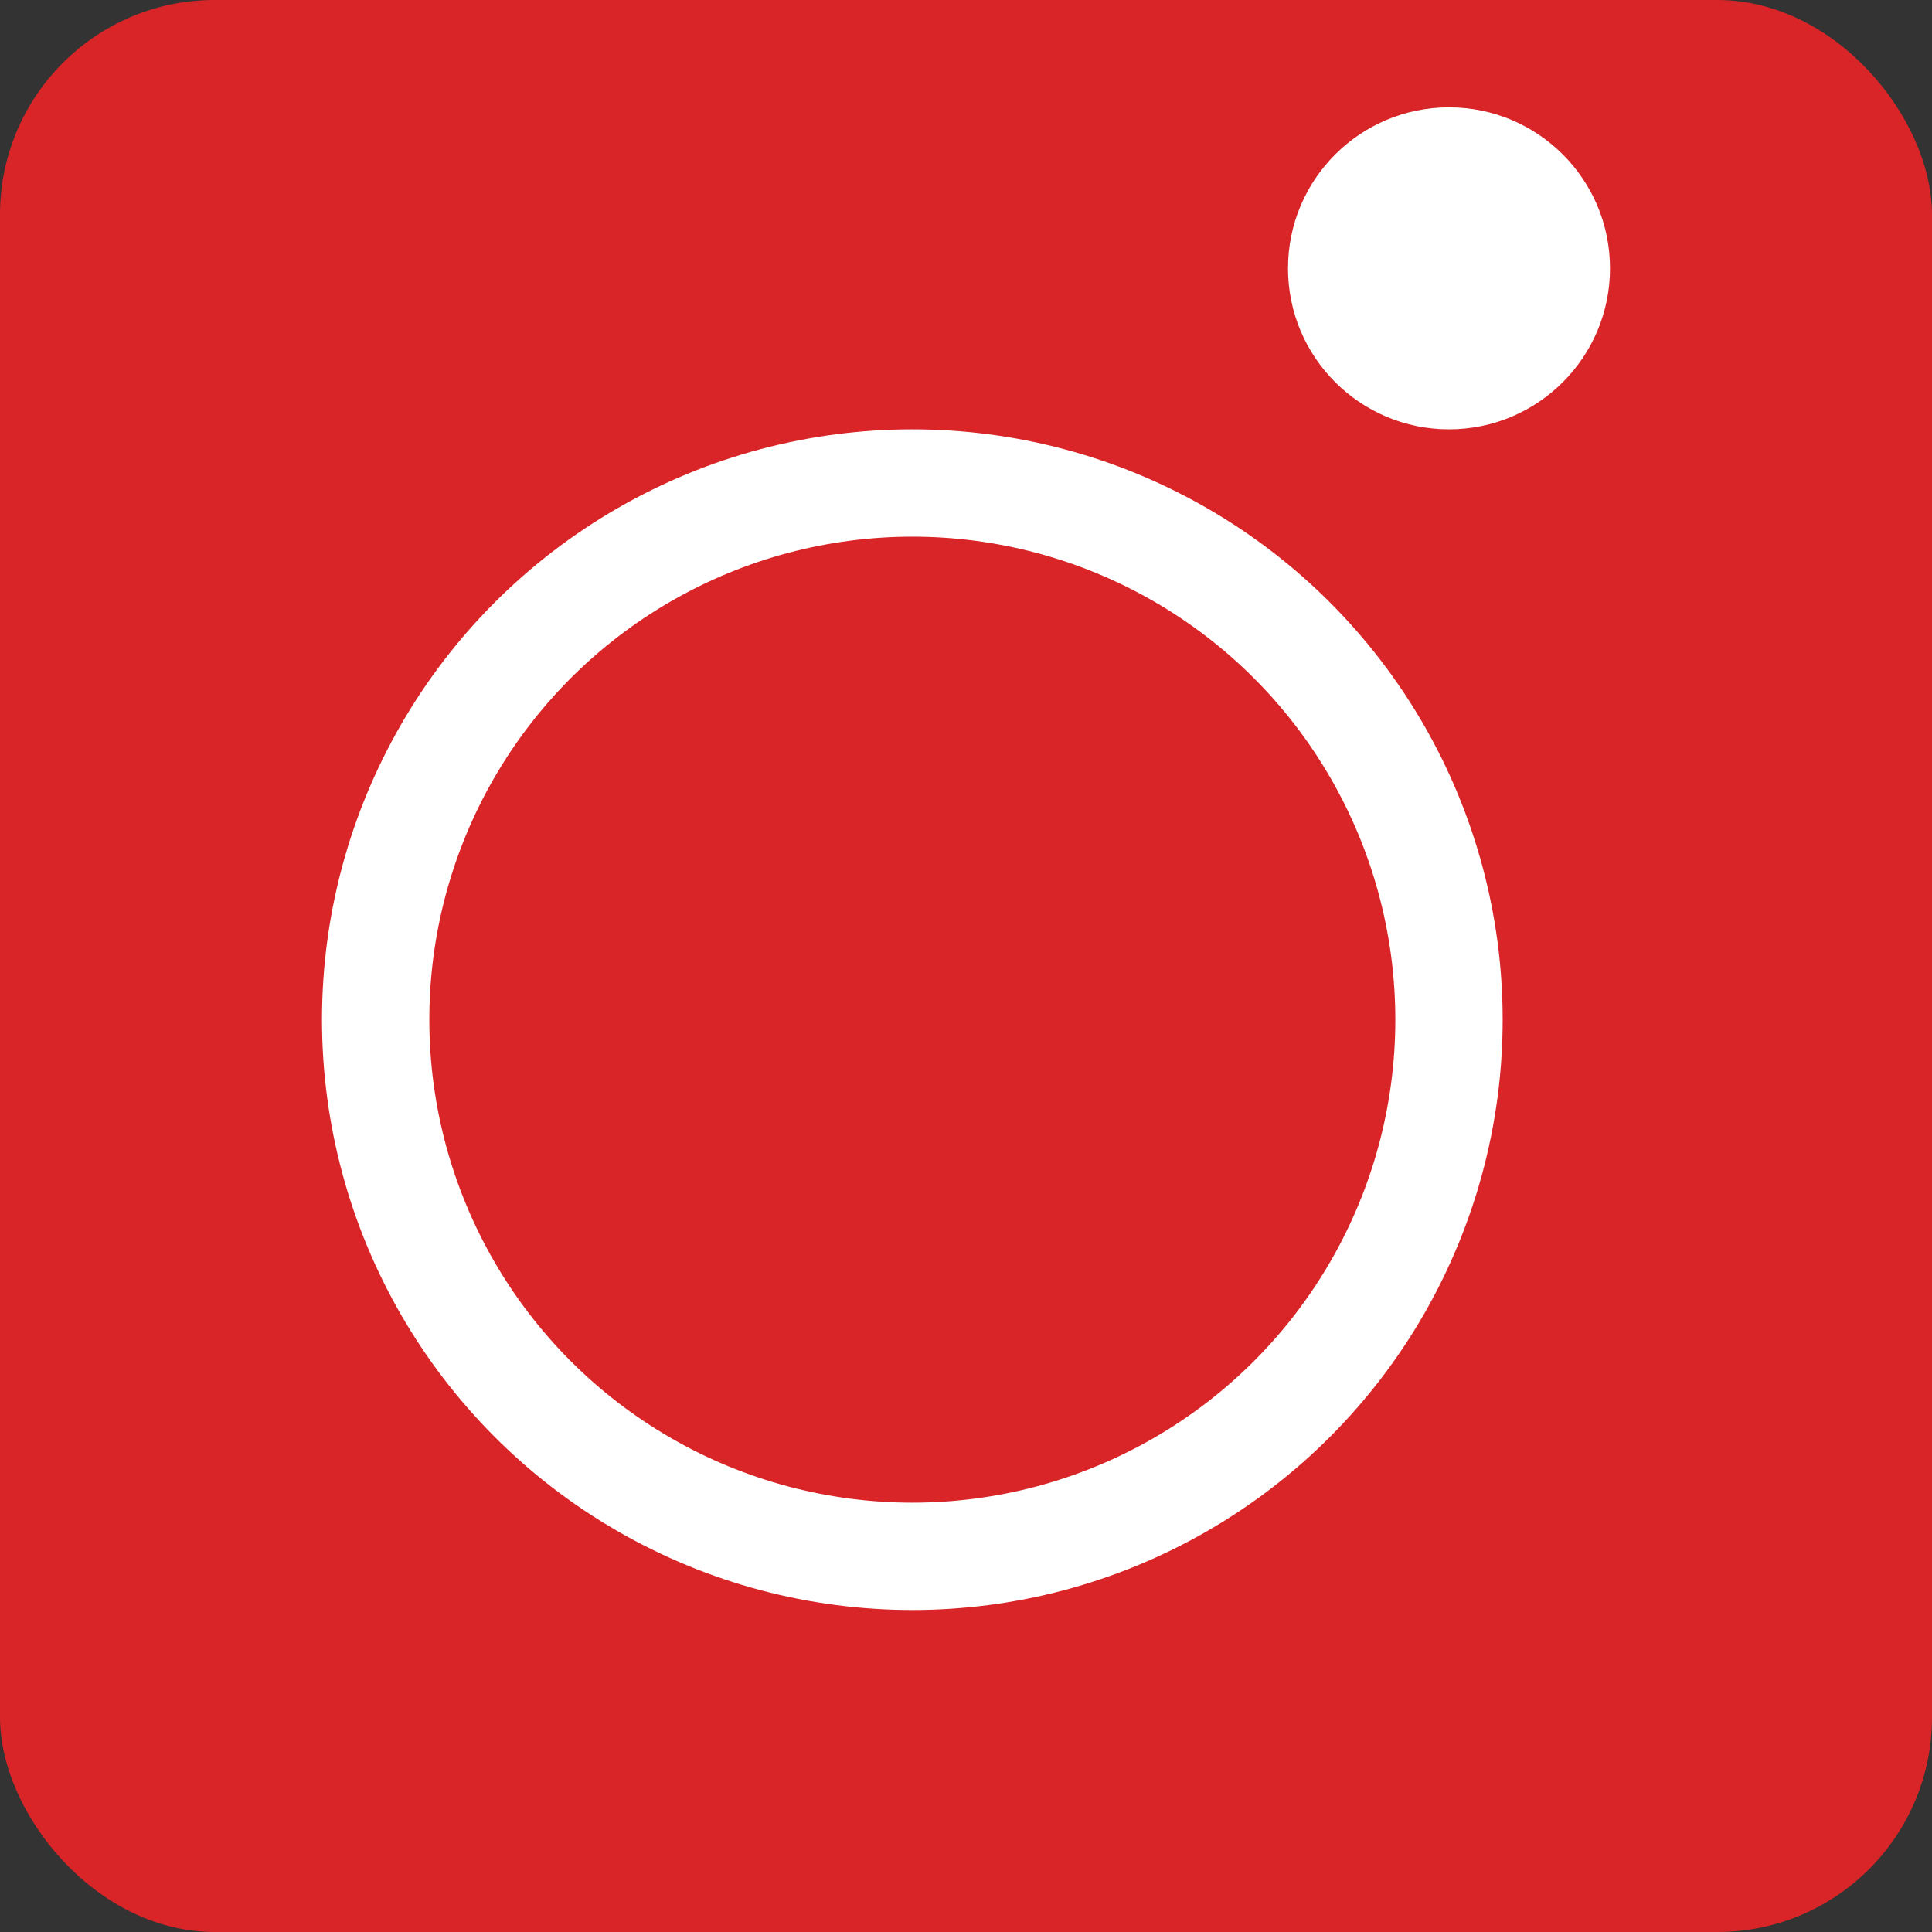
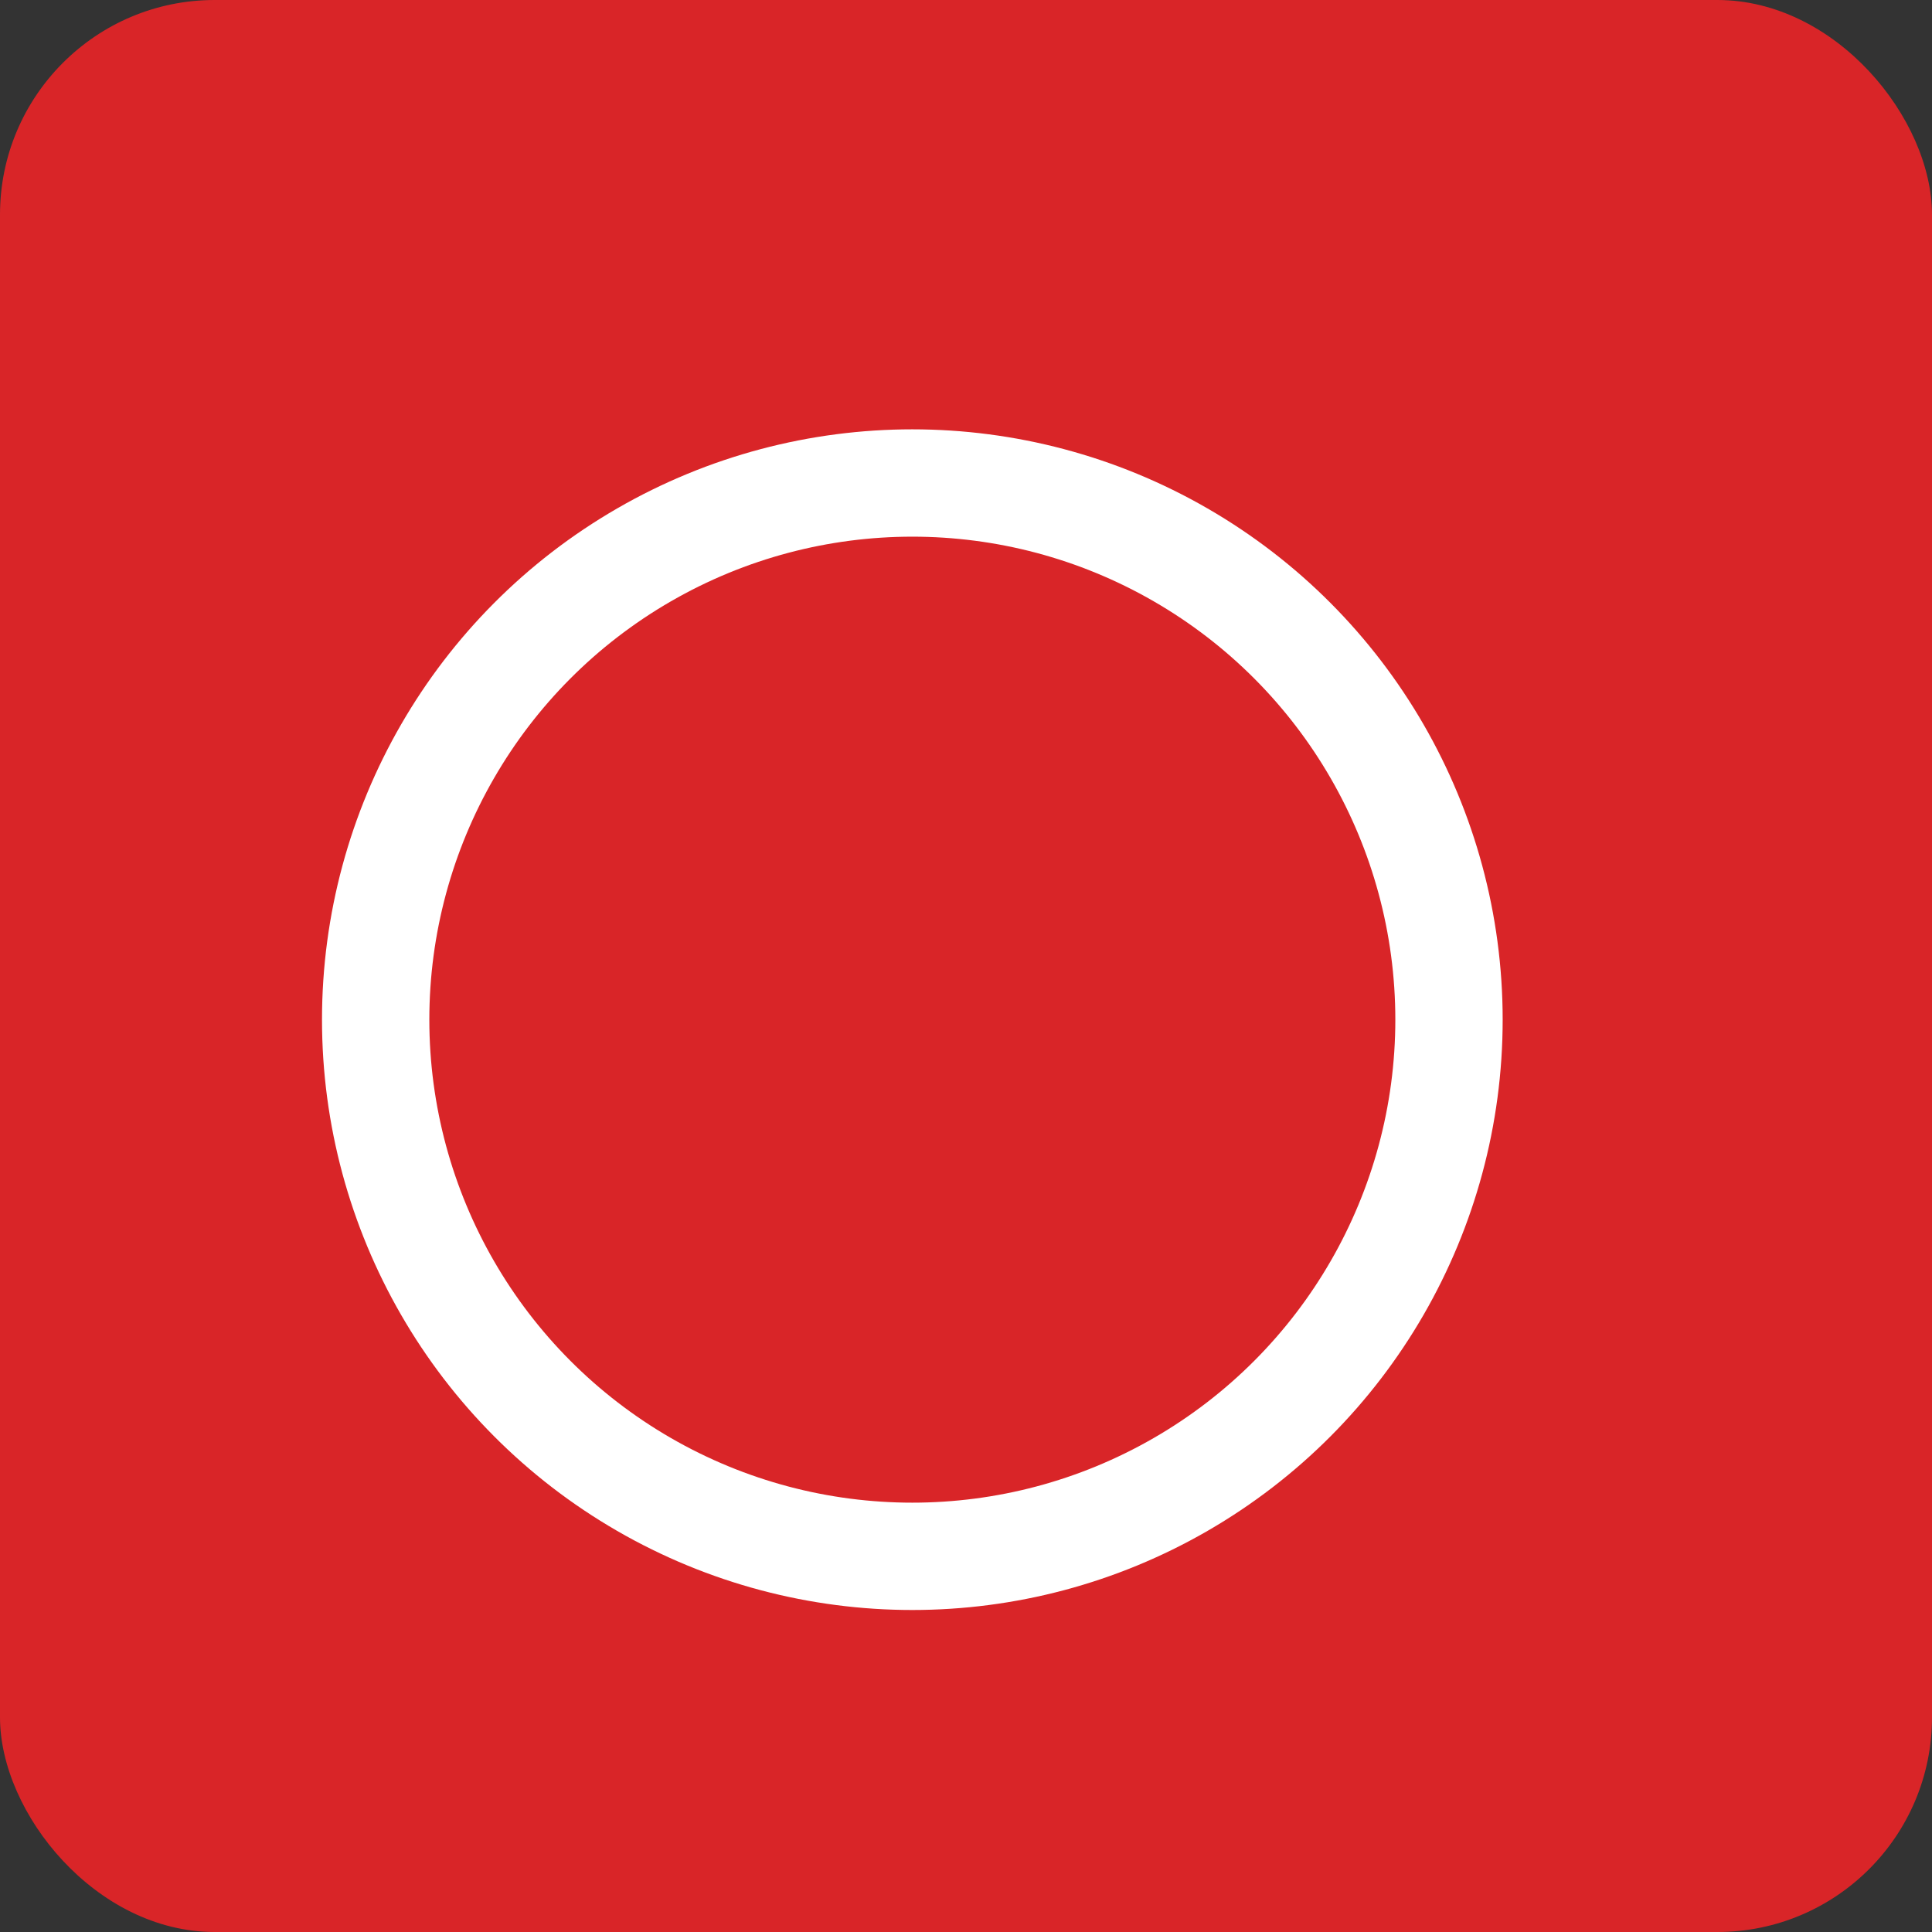
<svg xmlns="http://www.w3.org/2000/svg" width="18" height="18" viewBox="0 0 18 18" fill="none">
  <rect x="0" y="0" width="18" height="18" fill="#333333" stroke="none" />
  <rect width="18" height="18" rx="2" fill="#D92528" />
  <circle cx="8.5" cy="9.5" r="5" stroke="white" />
-   <circle cx="13.5" cy="2.5" r="1.5" fill="white" />
</svg>